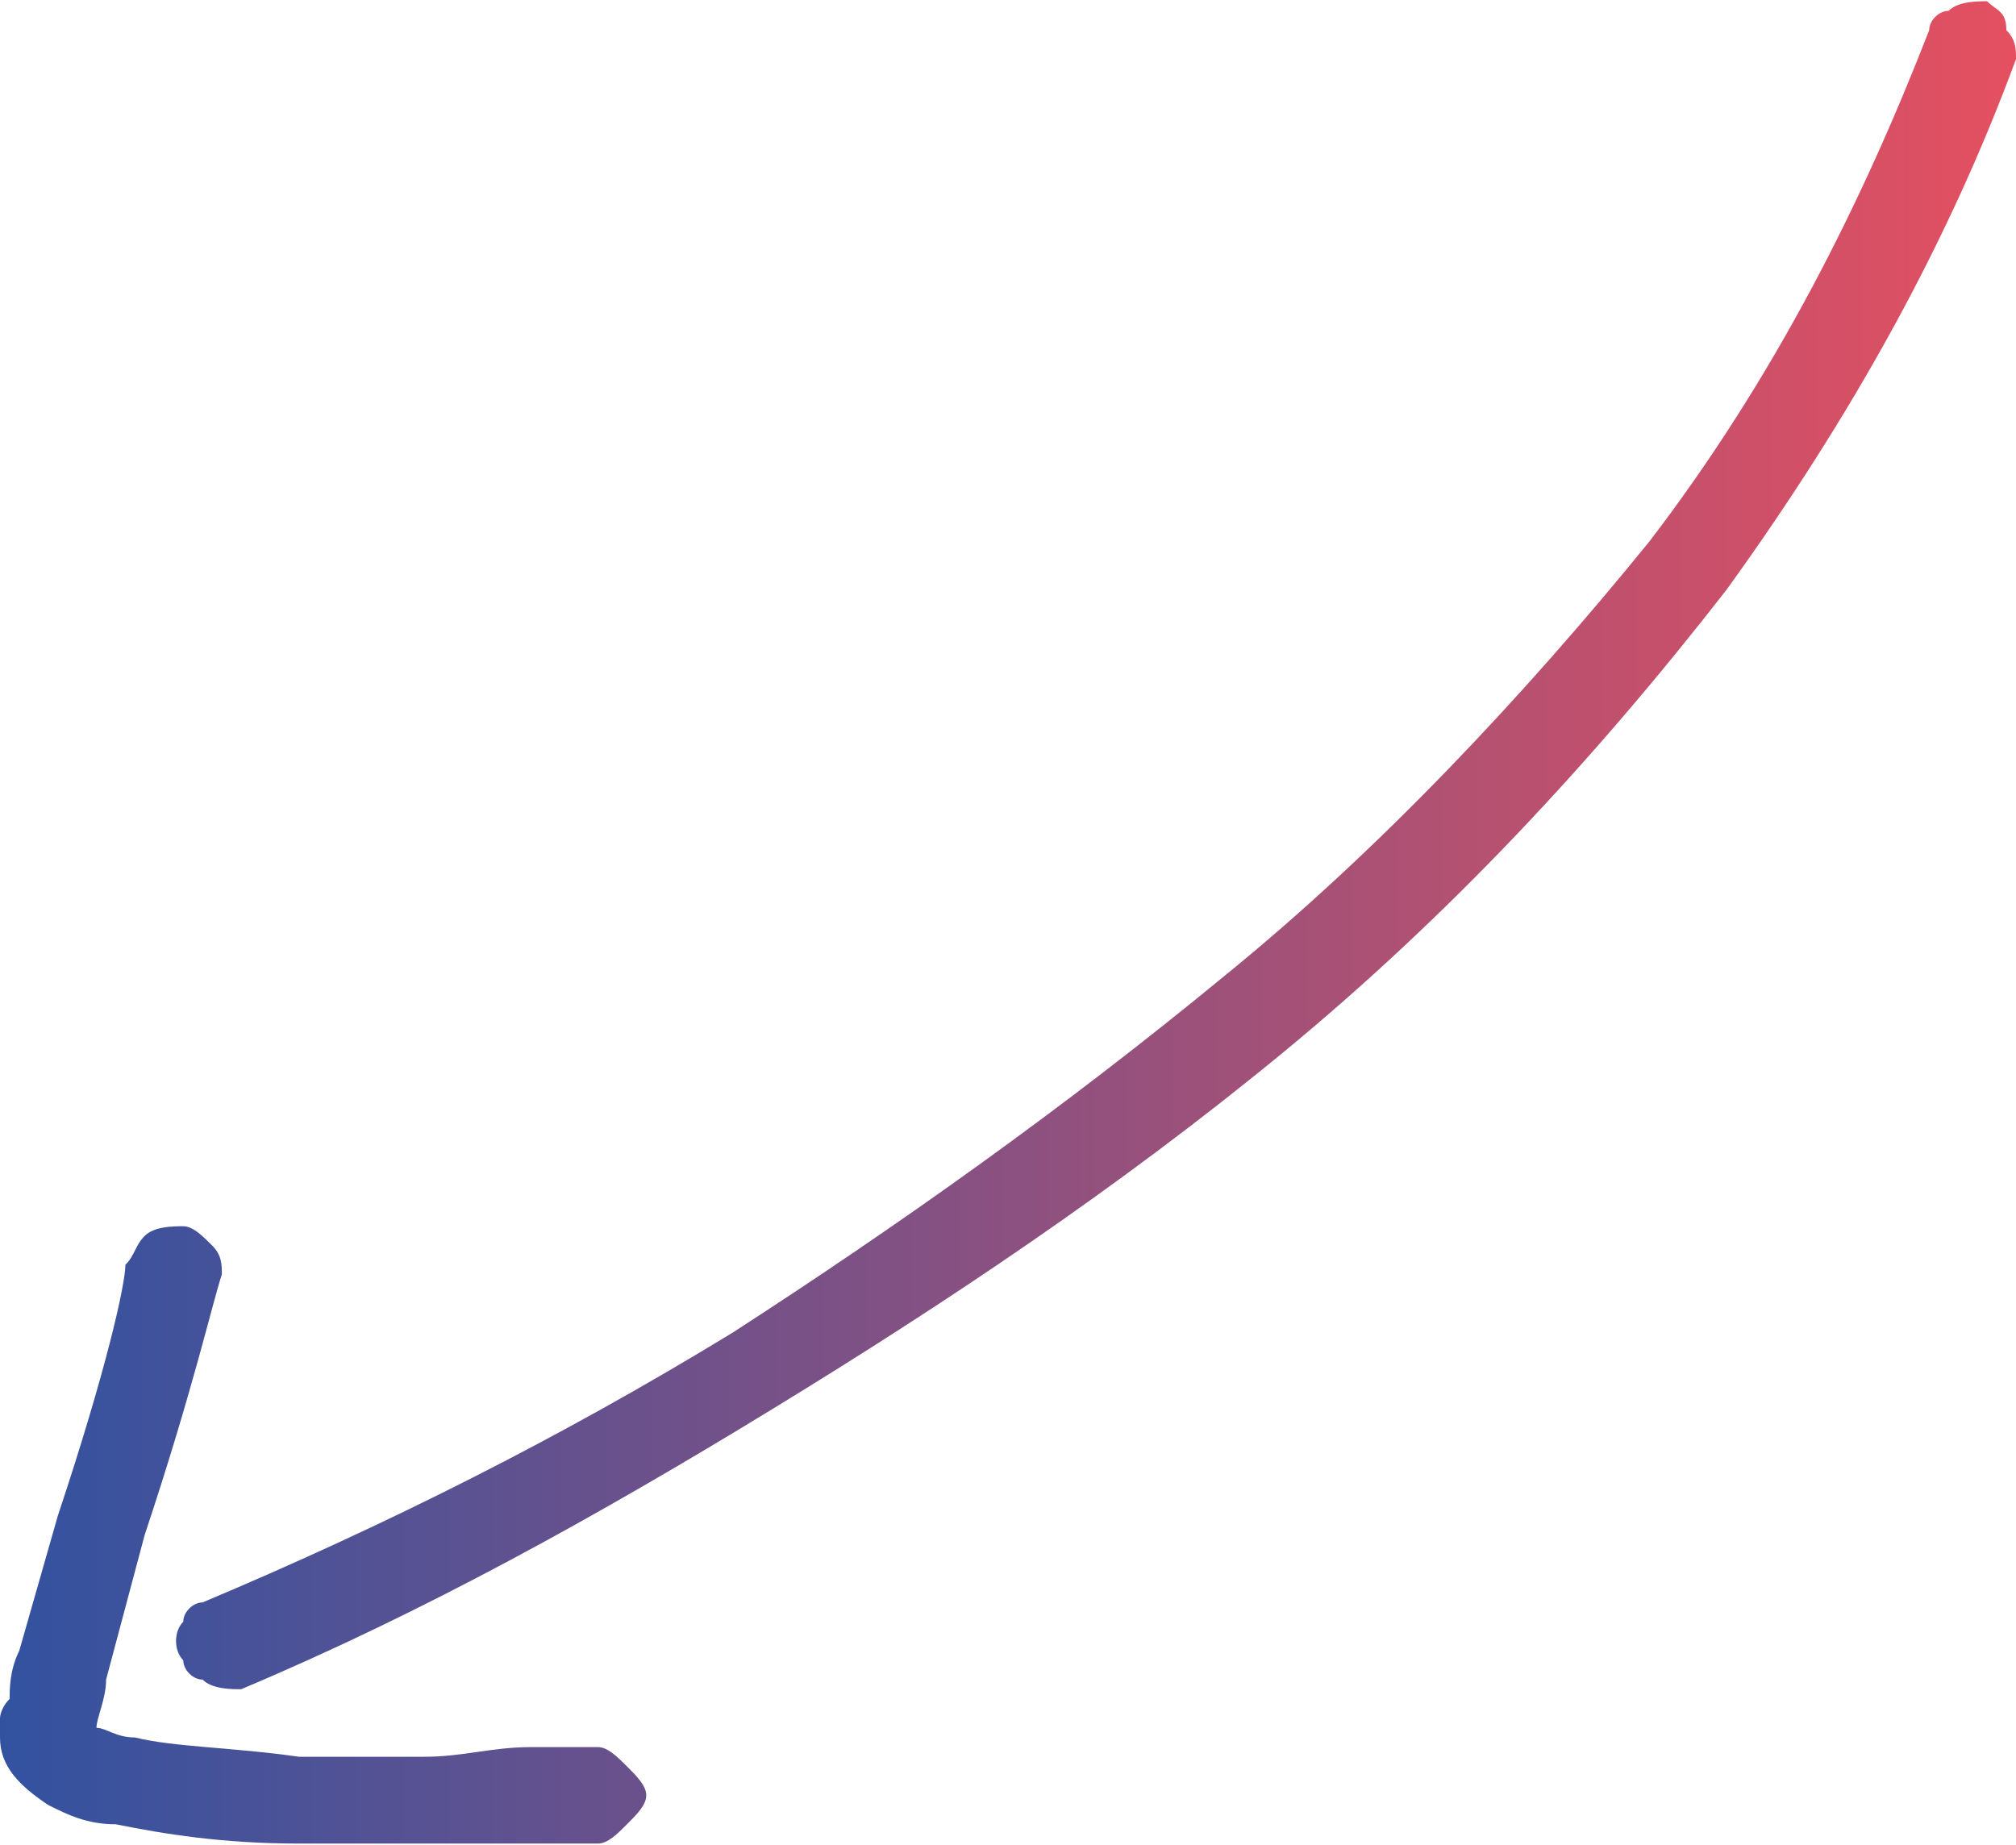
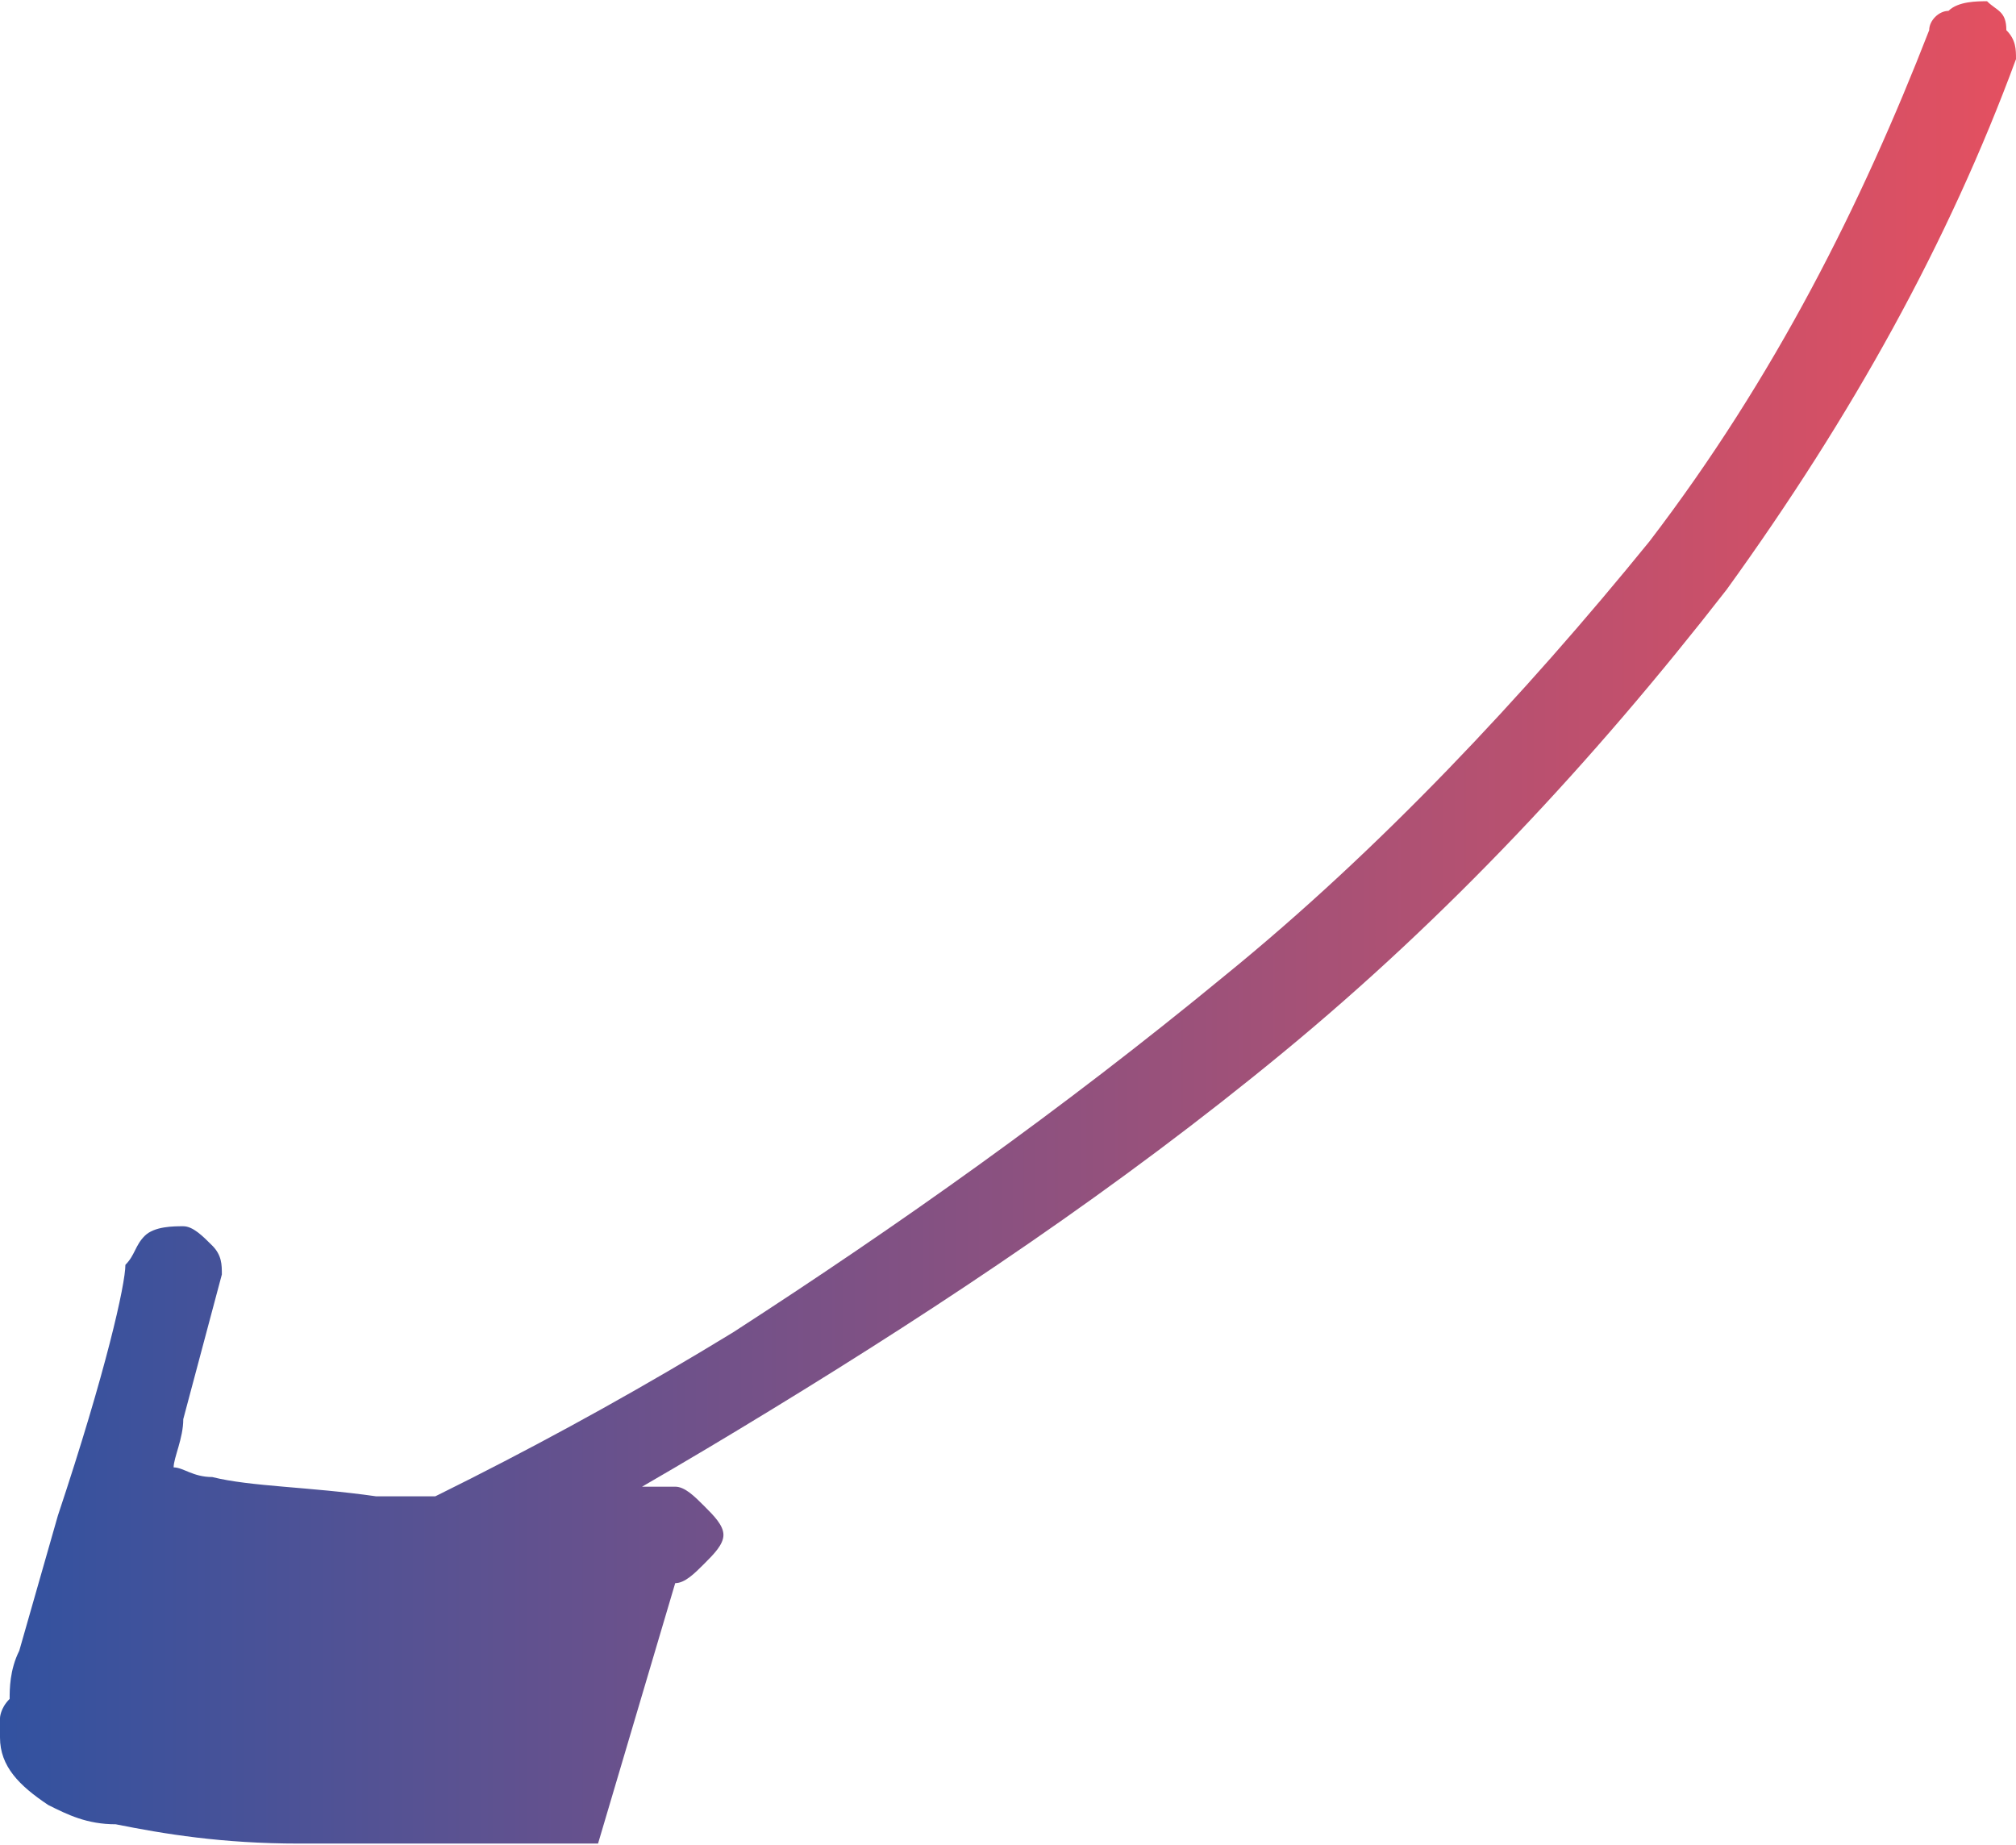
<svg xmlns="http://www.w3.org/2000/svg" width="18.187mm" height="16.643mm" fill-rule="evenodd" viewBox="0 0 209 191" shape-rendering="geometricPrecision" text-rendering="geometricPrecision" image-rendering="optimizeQuality" clip-rule="evenodd">
  <defs>
    <style type="text/css">
    .fil0 {fill:url(#id0);fill-rule:nonzero}
   </style>
    <linearGradient id="id0" x2="208.881" y1="95.572" y2="95.572" gradientUnits="userSpaceOnUse">
      <stop offset="0" stop-color="#3252A0" />
      <stop offset="1" stop-color="#E45060" />
    </linearGradient>
  </defs>
-   <path id="Camada_x0020_1" d="M209 6c-7 19-17 37-30 55-14 18-29 34-46 48s-35 26-53 37-36 21-55 29c-1 0-3 0-4-1-1 0-2-1-2-2-1-1-1-3 0-4 0-1 1-2 2-2 19-8 37-17 55-28 17-11 34-23 51-37 16-13 31-29 44-45 13-17 22-35 29-53 0-1 1-2 2-2 1-1 3-1 4-1 1 1 2 1 2 3 1 1 1 2 1 3zM62 191c-1 0-3 0-7 0H44c-4 0-8 0-13 0-8 0-14-1-19-2-3 0-5-1-7-2-3-2-5-4-5-7 0 0 0-1 0-2 0 0 0-1 1-2 0-1 0-3 1-5l4-14c5-15 7-24 7-26 1-1 1-2 2-3s3-1 4-1 2 1 3 2 1 2 1 3c-1 3-3 12-8 27l-4 15c0 2-1 4-1 5 1 0 2 1 4 1 4 1 10 1 17 2 5 0 10 0 13 0 4 0 7-1 11-1s6 0 7 0 2 1 3 2 2 2 2 3-1 2-2 3-2 2-3 2z" class="fil0" />
+   <path id="Camada_x0020_1" d="M209 6c-7 19-17 37-30 55-14 18-29 34-46 48s-35 26-53 37-36 21-55 29c-1 0-3 0-4-1-1 0-2-1-2-2-1-1-1-3 0-4 0-1 1-2 2-2 19-8 37-17 55-28 17-11 34-23 51-37 16-13 31-29 44-45 13-17 22-35 29-53 0-1 1-2 2-2 1-1 3-1 4-1 1 1 2 1 2 3 1 1 1 2 1 3zM62 191c-1 0-3 0-7 0H44c-4 0-8 0-13 0-8 0-14-1-19-2-3 0-5-1-7-2-3-2-5-4-5-7 0 0 0-1 0-2 0 0 0-1 1-2 0-1 0-3 1-5l4-14c5-15 7-24 7-26 1-1 1-2 2-3s3-1 4-1 2 1 3 2 1 2 1 3l-4 15c0 2-1 4-1 5 1 0 2 1 4 1 4 1 10 1 17 2 5 0 10 0 13 0 4 0 7-1 11-1s6 0 7 0 2 1 3 2 2 2 2 3-1 2-2 3-2 2-3 2z" class="fil0" />
</svg>